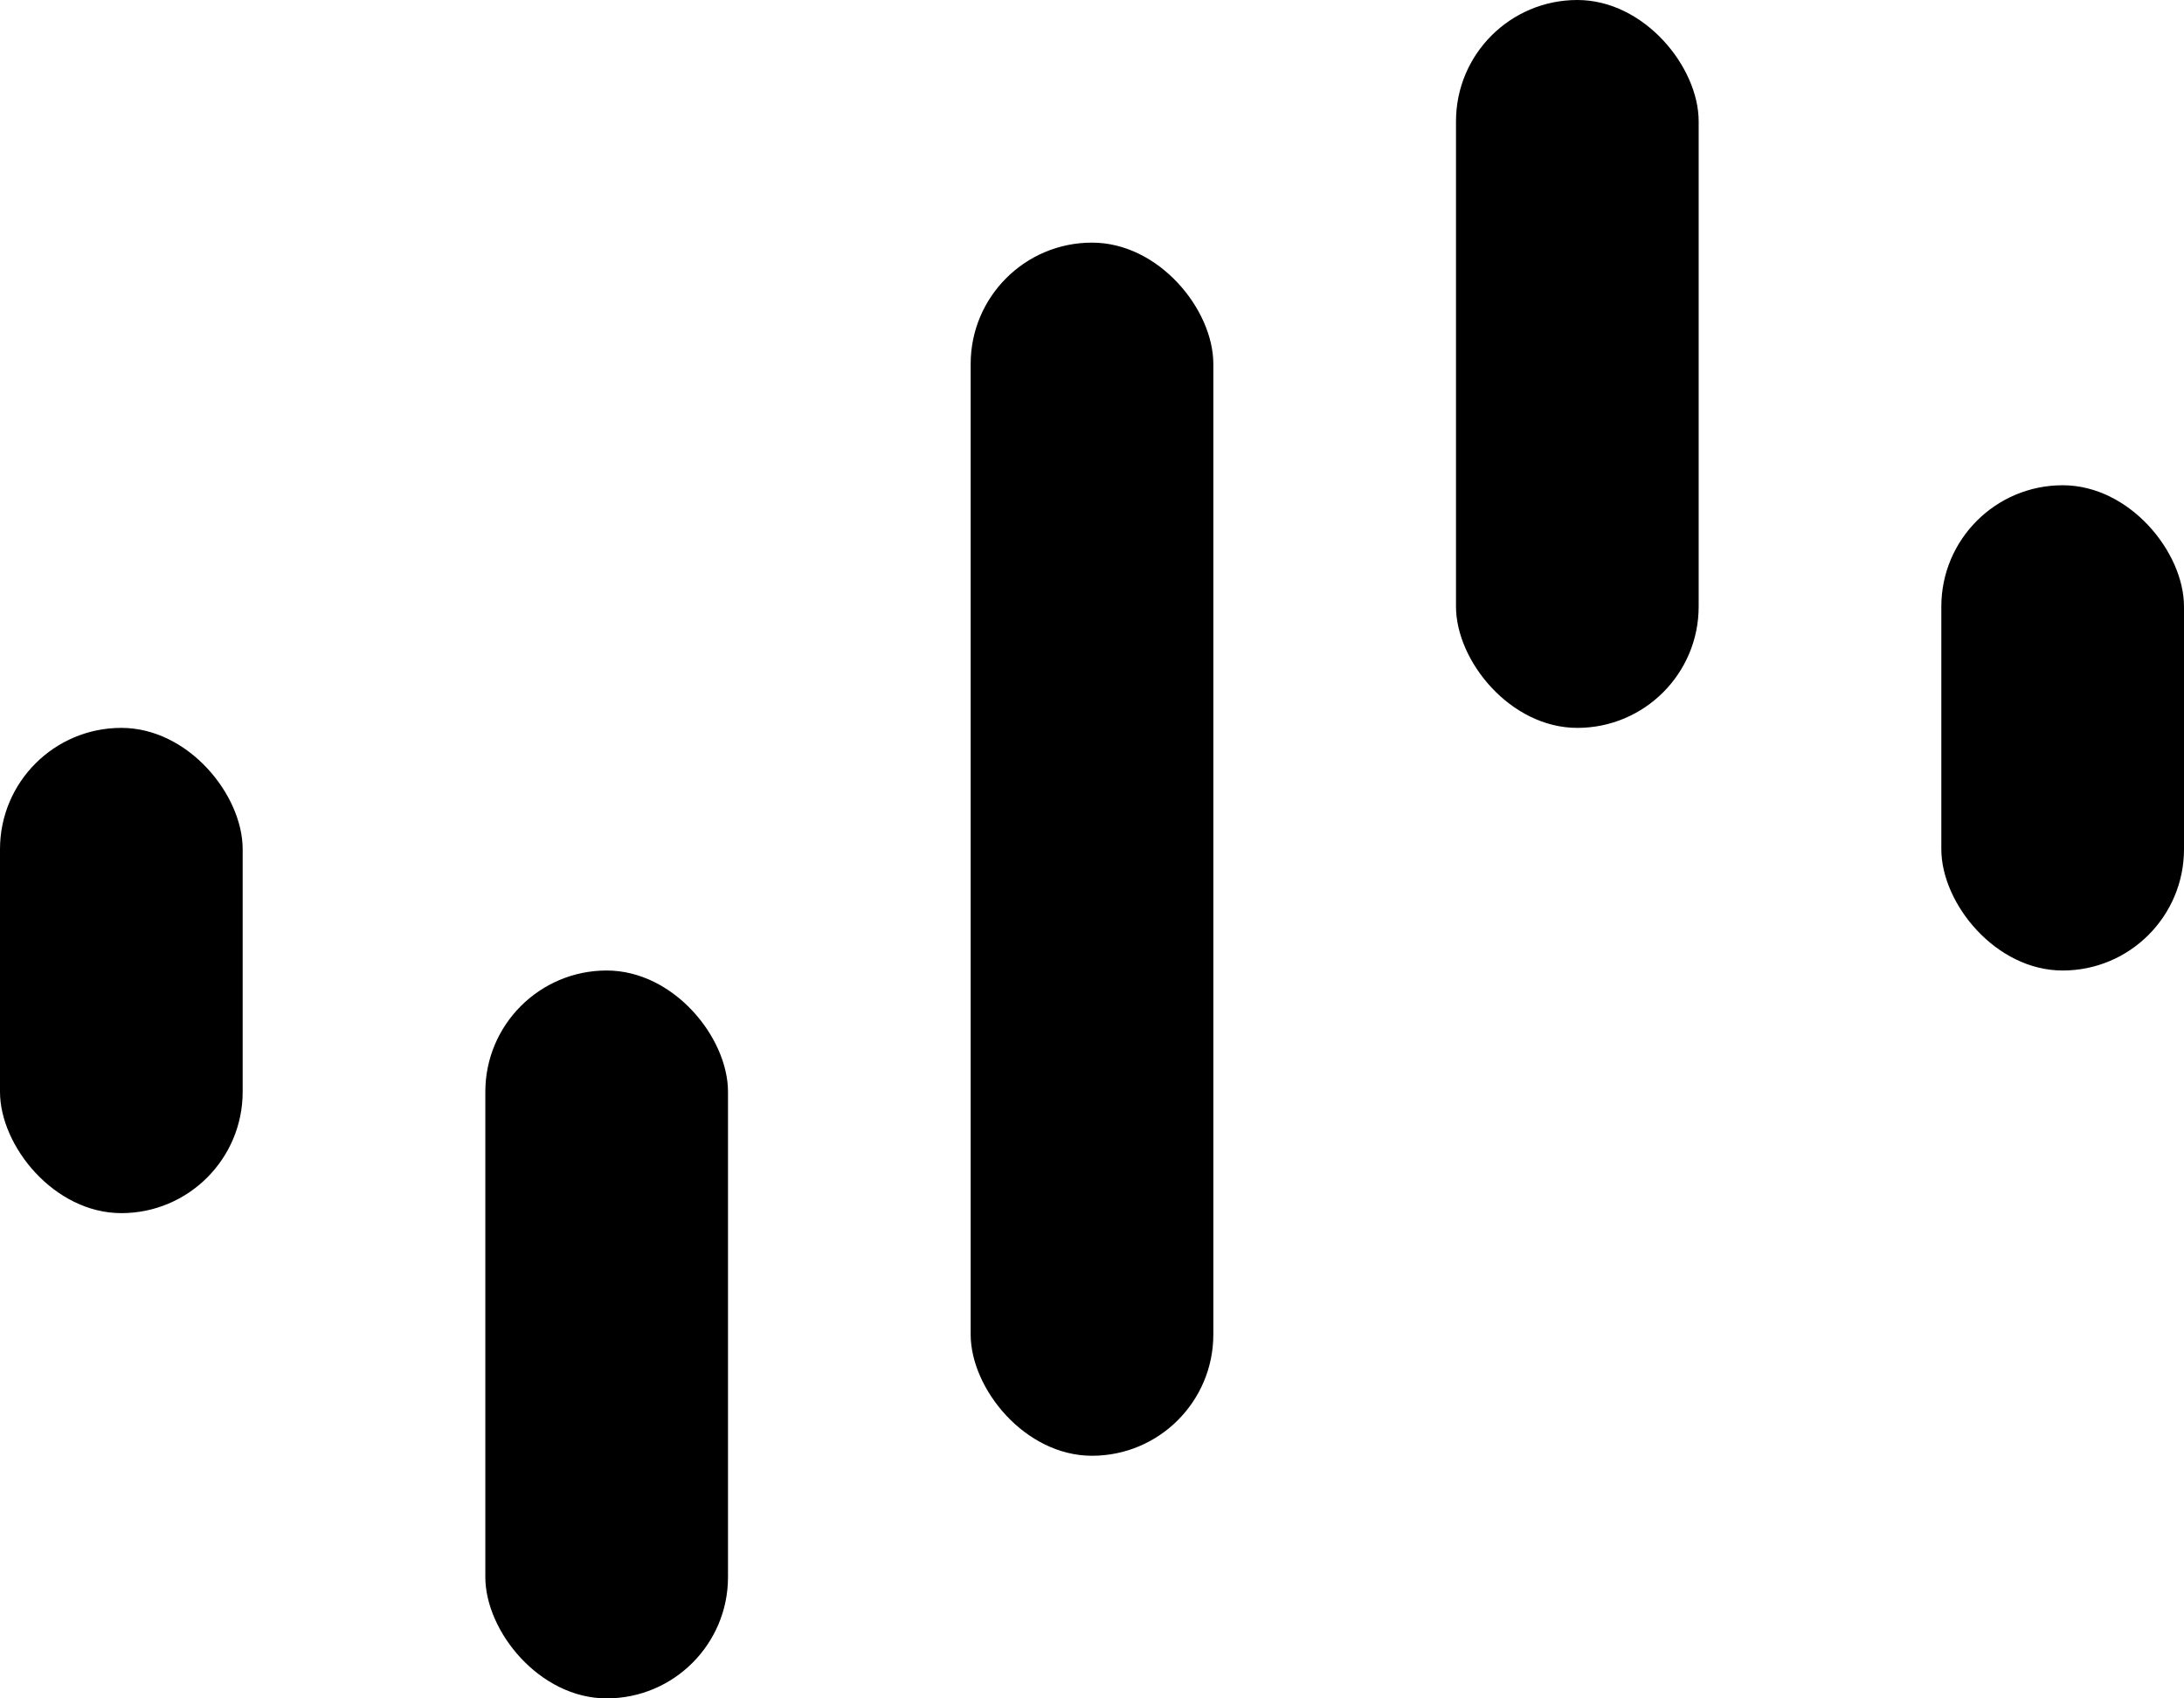
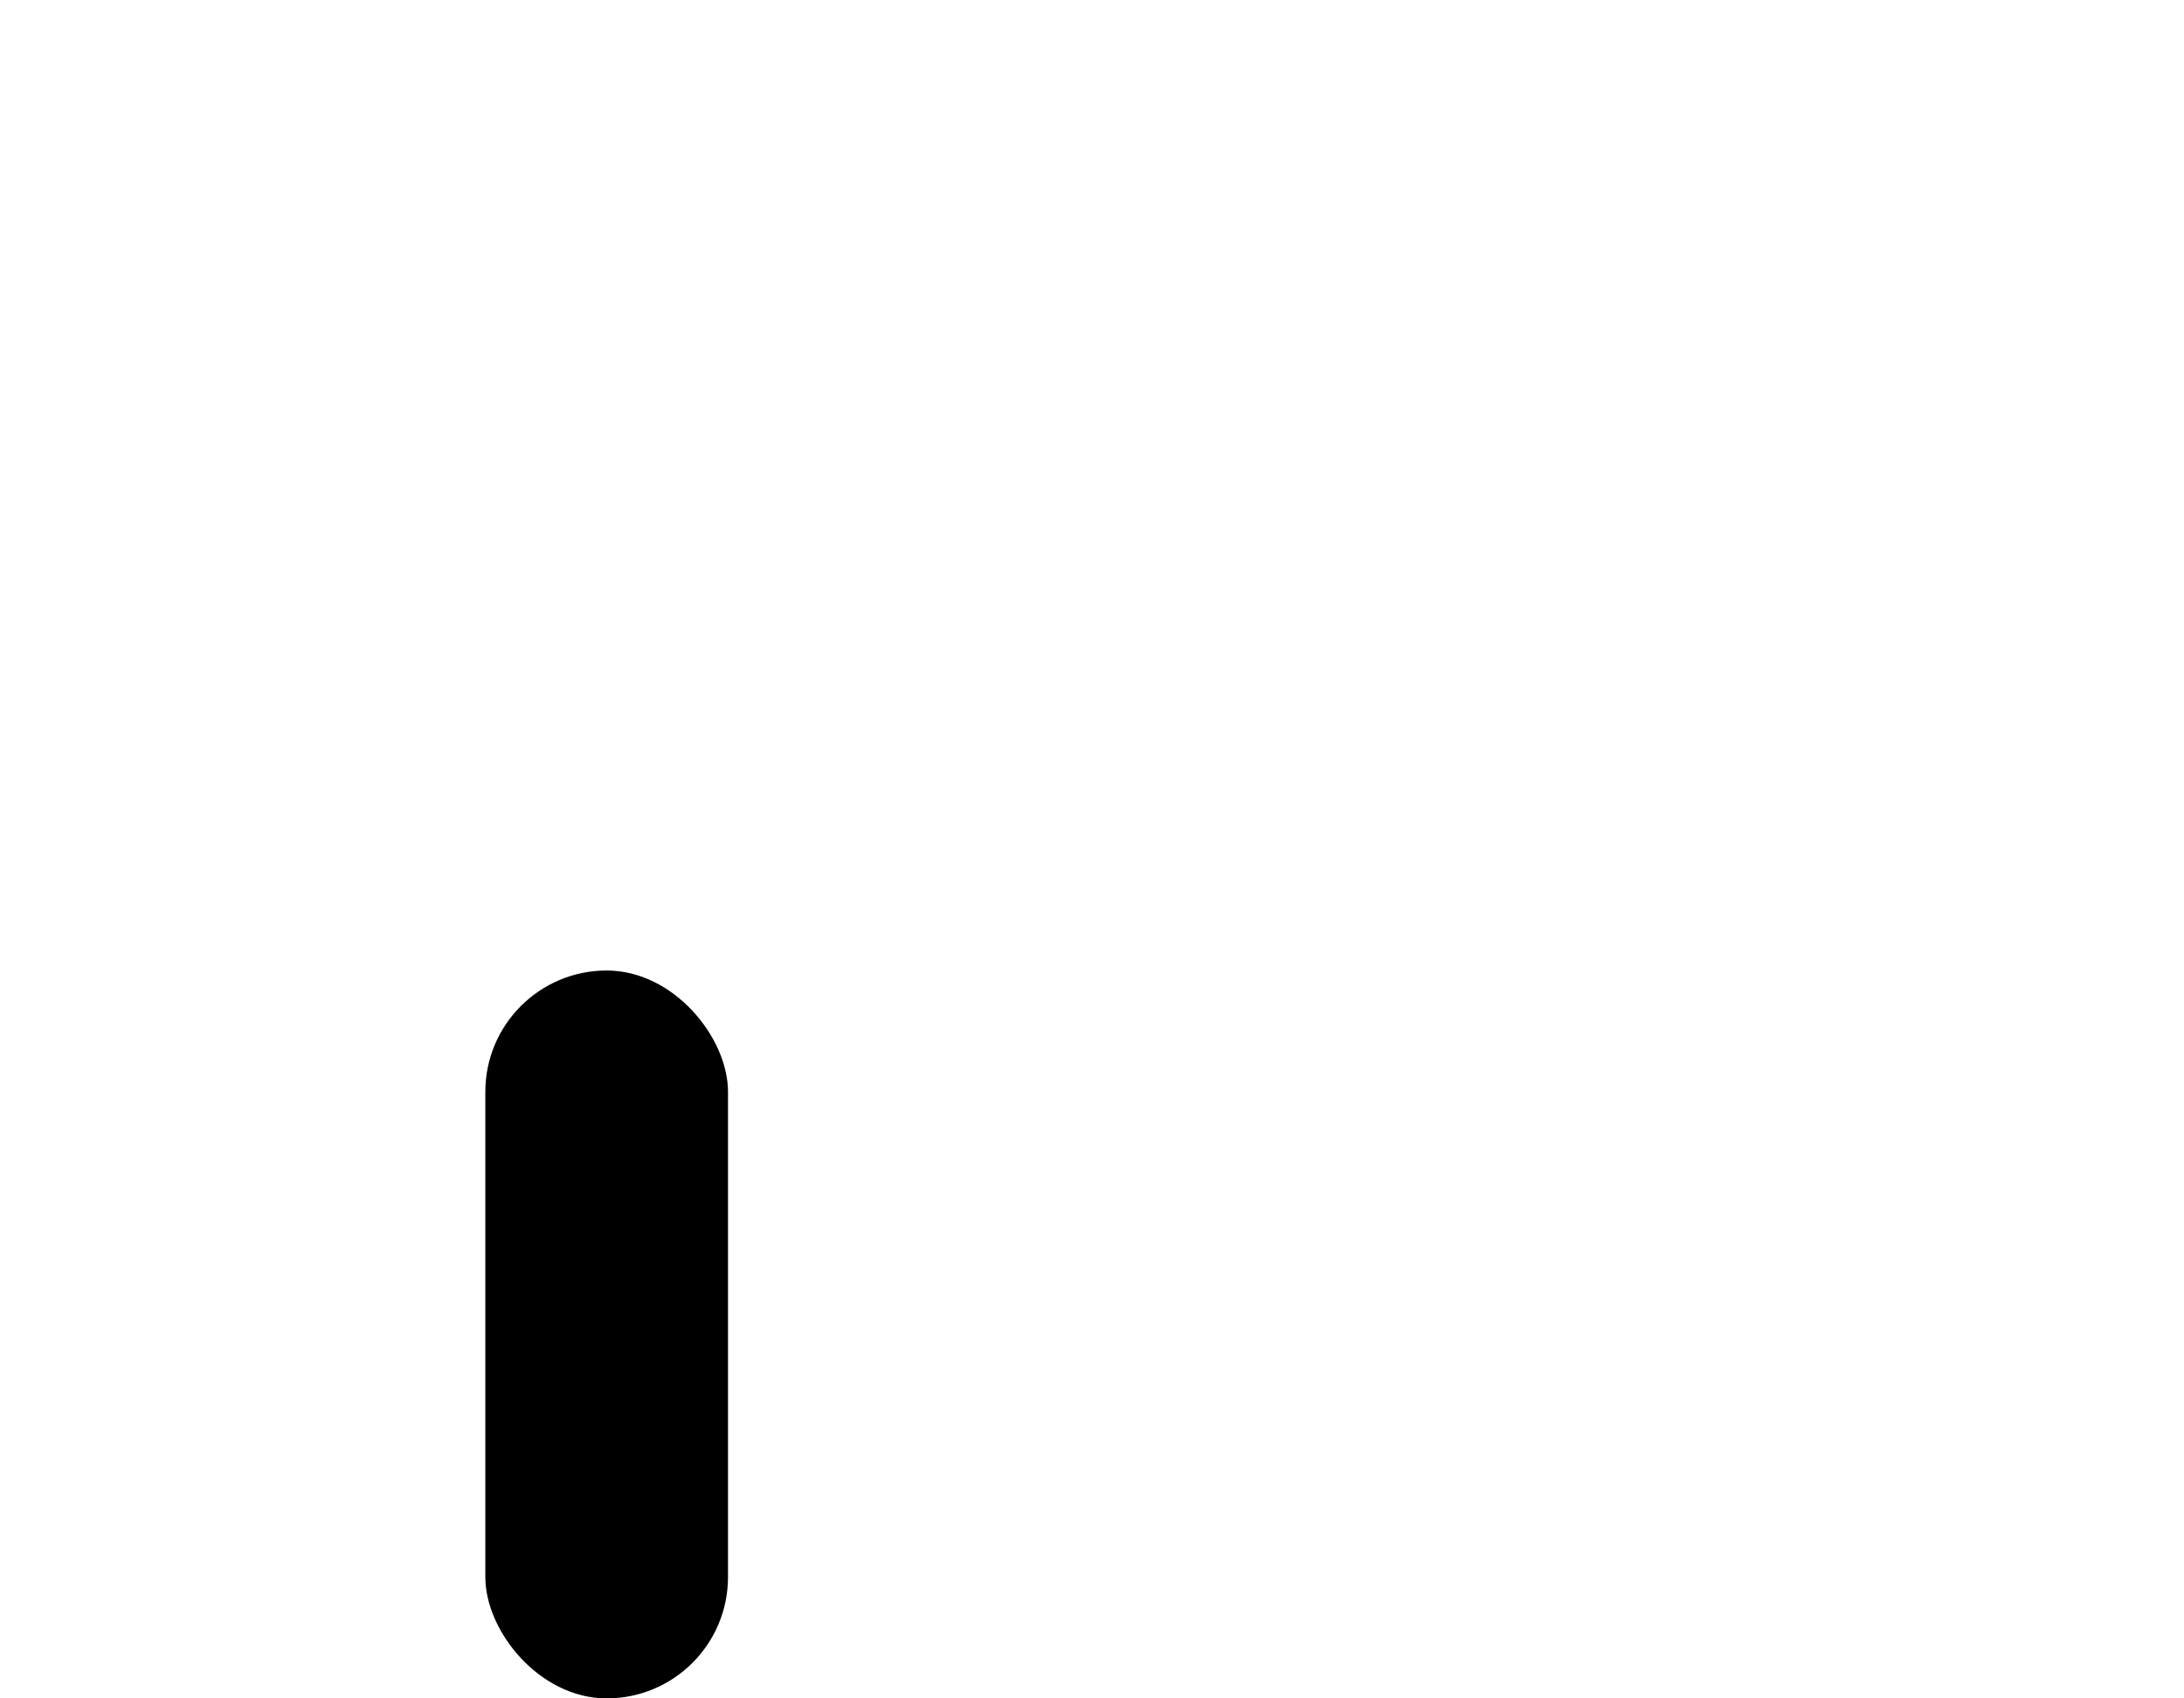
<svg xmlns="http://www.w3.org/2000/svg" width="180" height="140" viewBox="0 0 180 140">
  <g fill-rule="evenodd">
-     <rect width="20" height="40" y="60" rx="10" />
    <rect width="20" height="60" x="40" y="80" rx="10" />
-     <rect width="20" height="100" x="80" y="20" rx="10" />
-     <rect width="20" height="60" x="120" rx="10" />
-     <rect width="20" height="40" x="160" y="40" rx="10" />
  </g>
</svg>